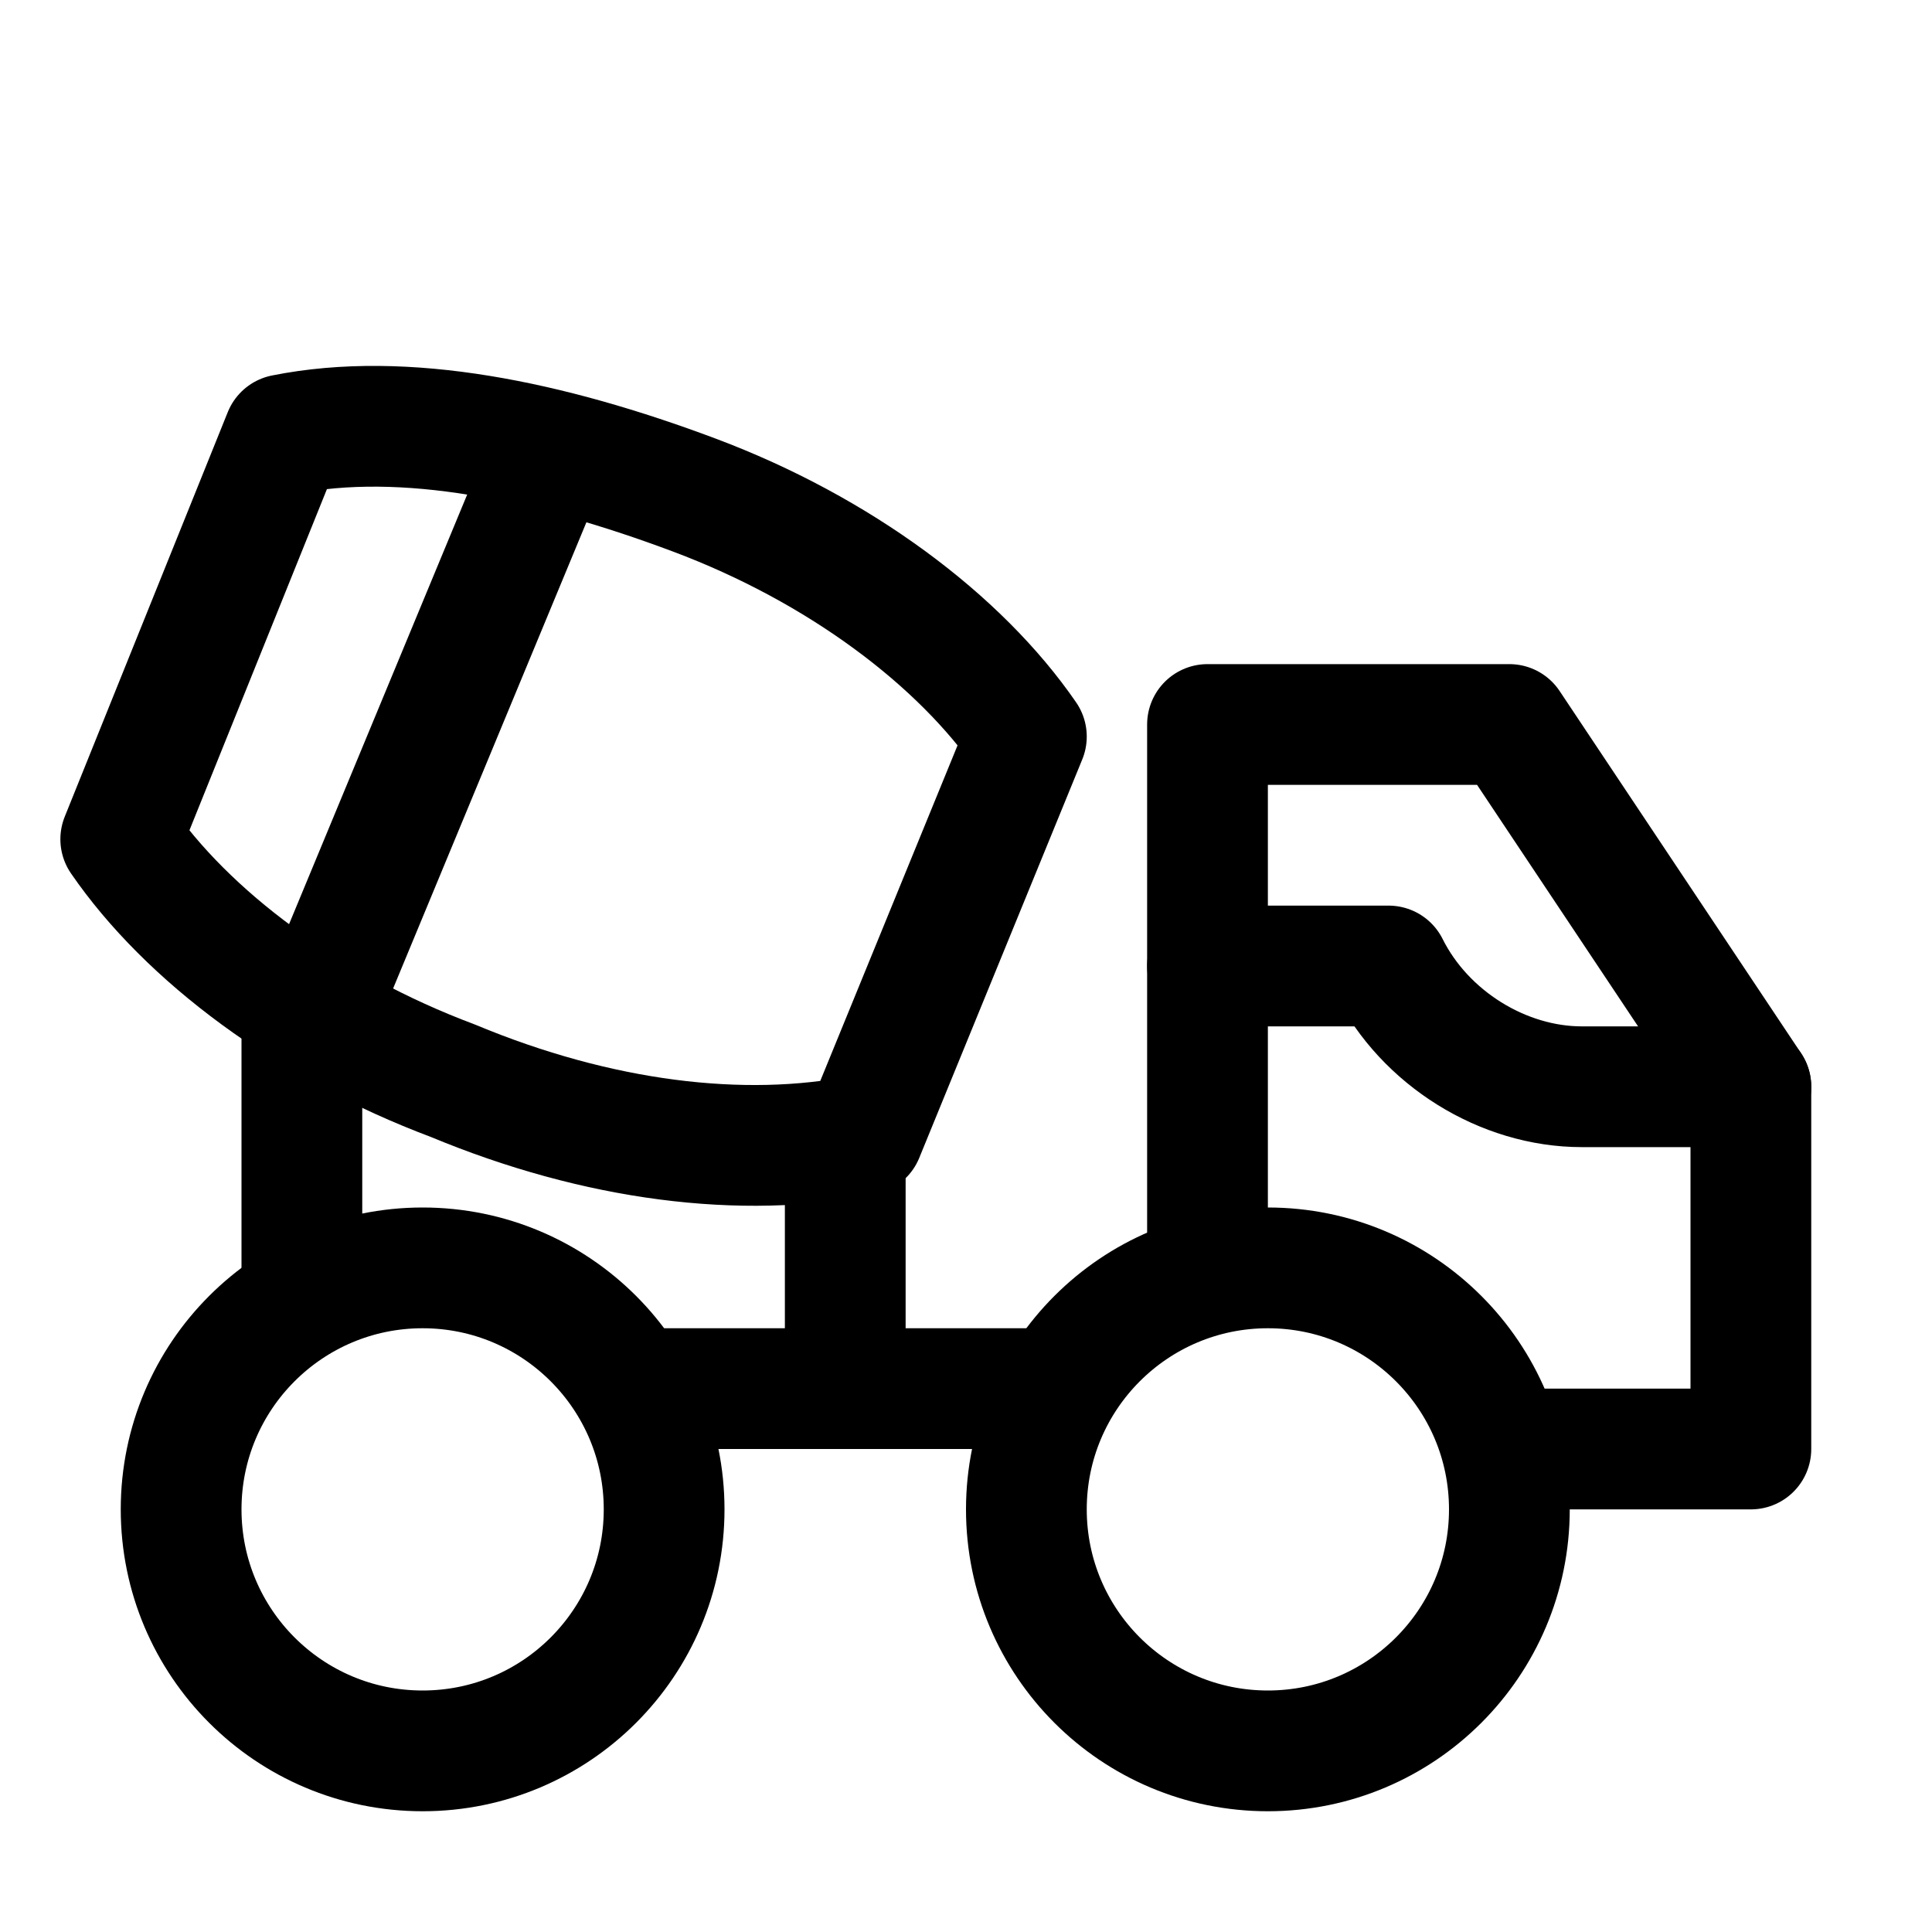
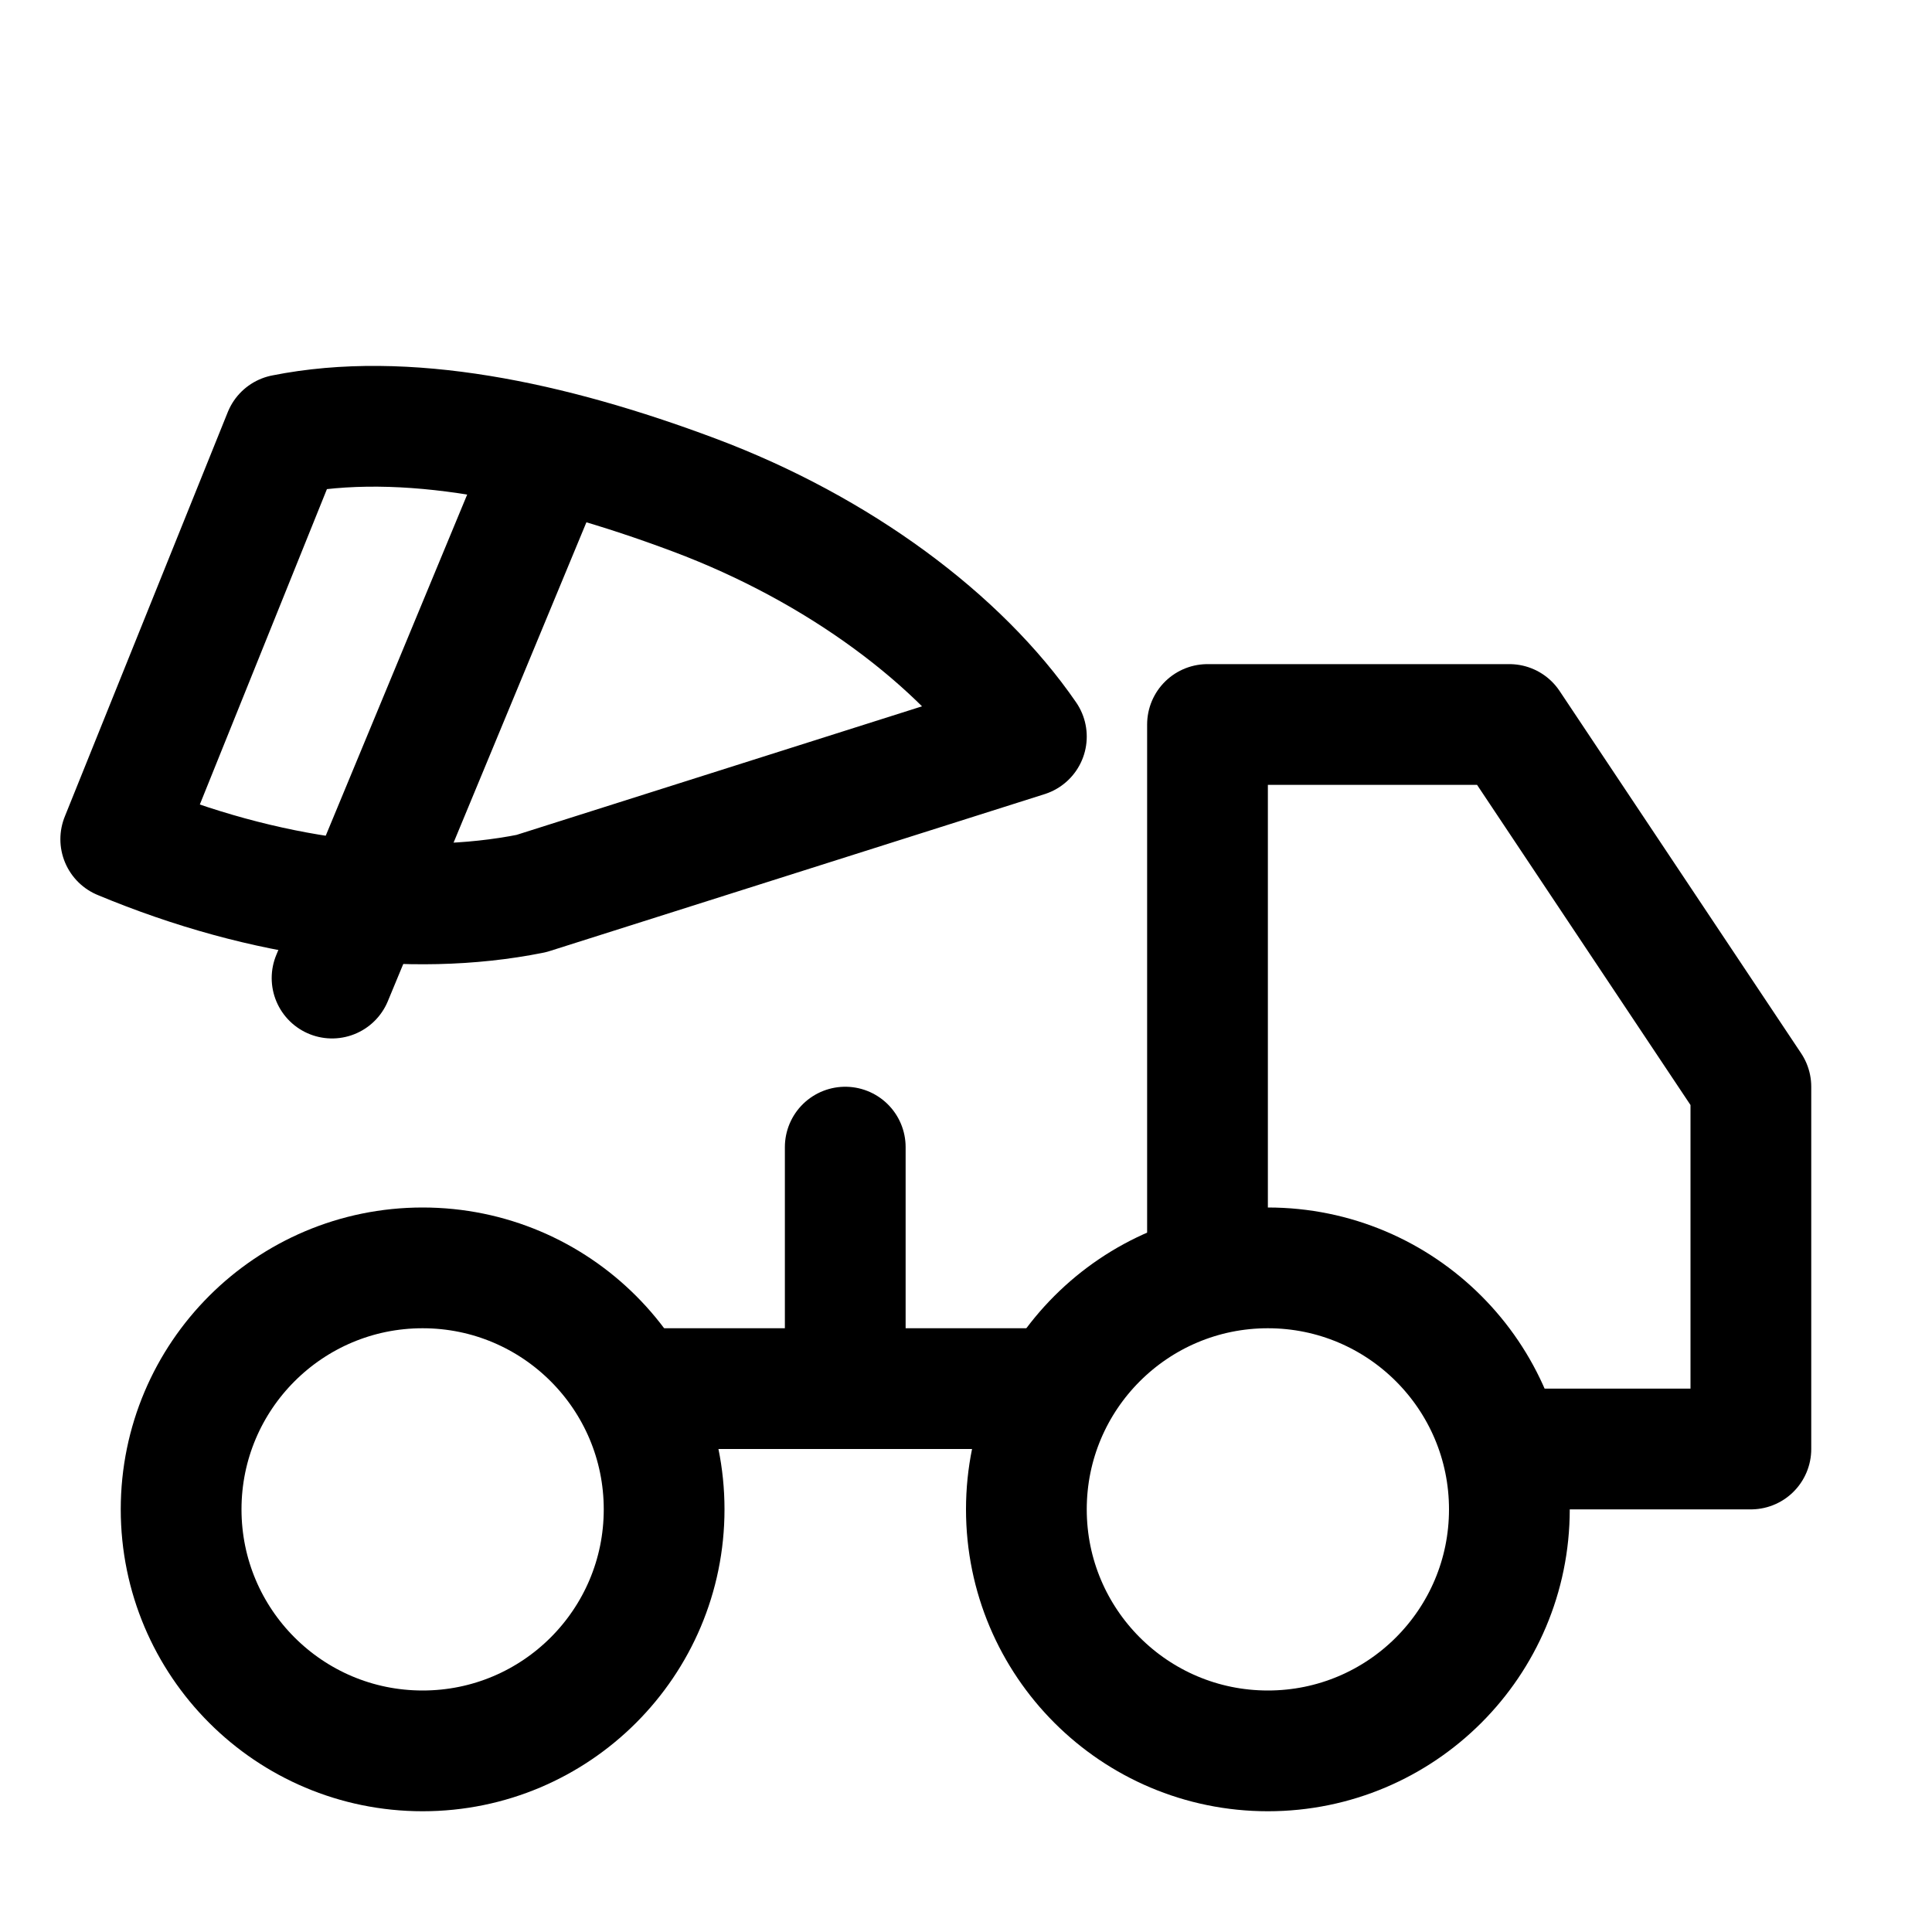
<svg xmlns="http://www.w3.org/2000/svg" version="1.1" id="Icons" viewBox="0 0 32 32" xml:space="preserve">
  <style type="text/css">
	.st0{fill:none;stroke:#000000;stroke-width:2;stroke-linecap:round;stroke-linejoin:round;stroke-miterlimit:10;}
	.st1{fill:none;stroke:#000000;stroke-width:2;stroke-linejoin:round;stroke-miterlimit:10;}
	.st2{fill:none;stroke:#000000;stroke-width:2;stroke-linecap:round;stroke-miterlimit:10;}
</style>
  <circle class="st0" cx="7" cy="25" r="4" />
  <circle class="st0" cx="21" cy="25" r="4" />
  <line class="st0" x1="10.5" y1="23" x2="17.5" y2="23" />
  <polyline class="st0" points="24.9,24 29,24 29,18 25,12 20,12 20,21.1 " />
-   <path class="st0" d="M20,16h3l0,0c0.6,1.2,1.9,2,3.2,2H29" />
-   <path class="st0" d="M17,12.2c-1.1-1.6-3.1-3.1-5.5-4S6.7,6.8,4.7,7.2L2,13.9c1.1,1.6,3.1,3.1,5.5,4c2.4,1,4.8,1.3,6.8,0.9L17,12.2z  " />
+   <path class="st0" d="M17,12.2c-1.1-1.6-3.1-3.1-5.5-4S6.7,6.8,4.7,7.2L2,13.9c2.4,1,4.8,1.3,6.8,0.9L17,12.2z  " />
  <line class="st0" x1="8.9" y1="8" x2="5.5" y2="16.2" />
-   <line class="st0" x1="5" y1="17" x2="5" y2="21" />
  <line class="st0" x1="14" y1="19" x2="14" y2="23" />
</svg>